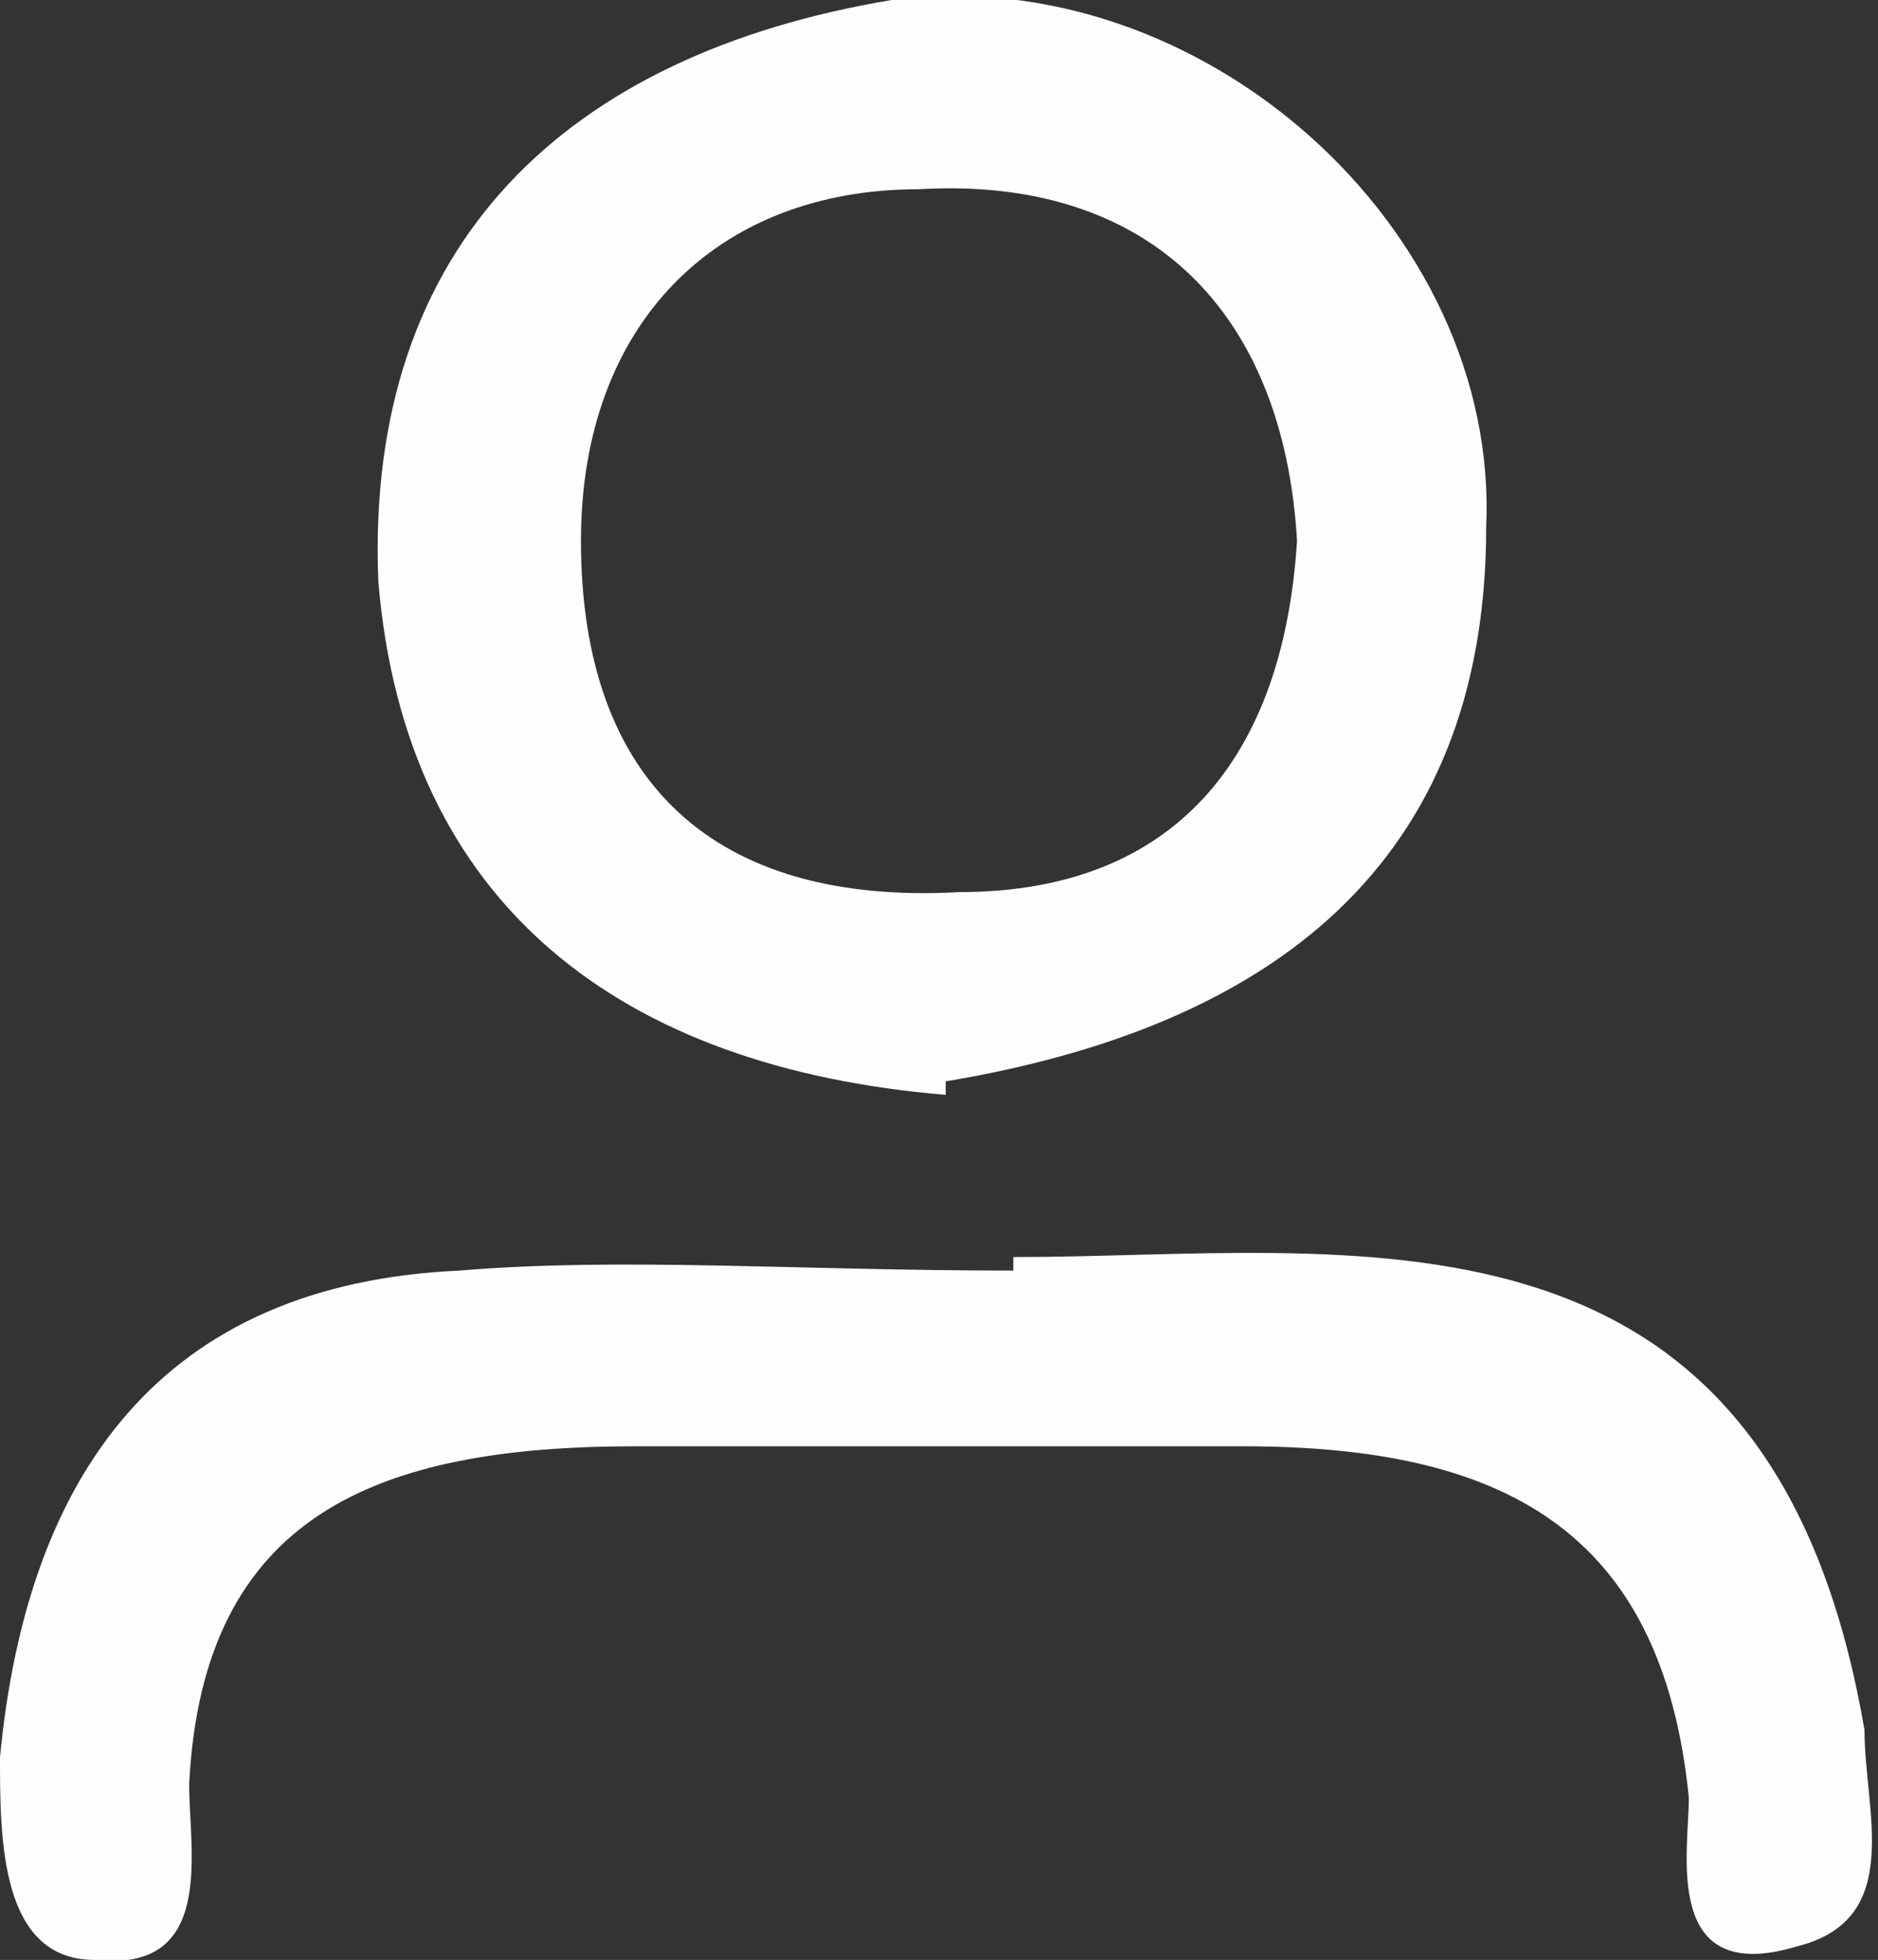
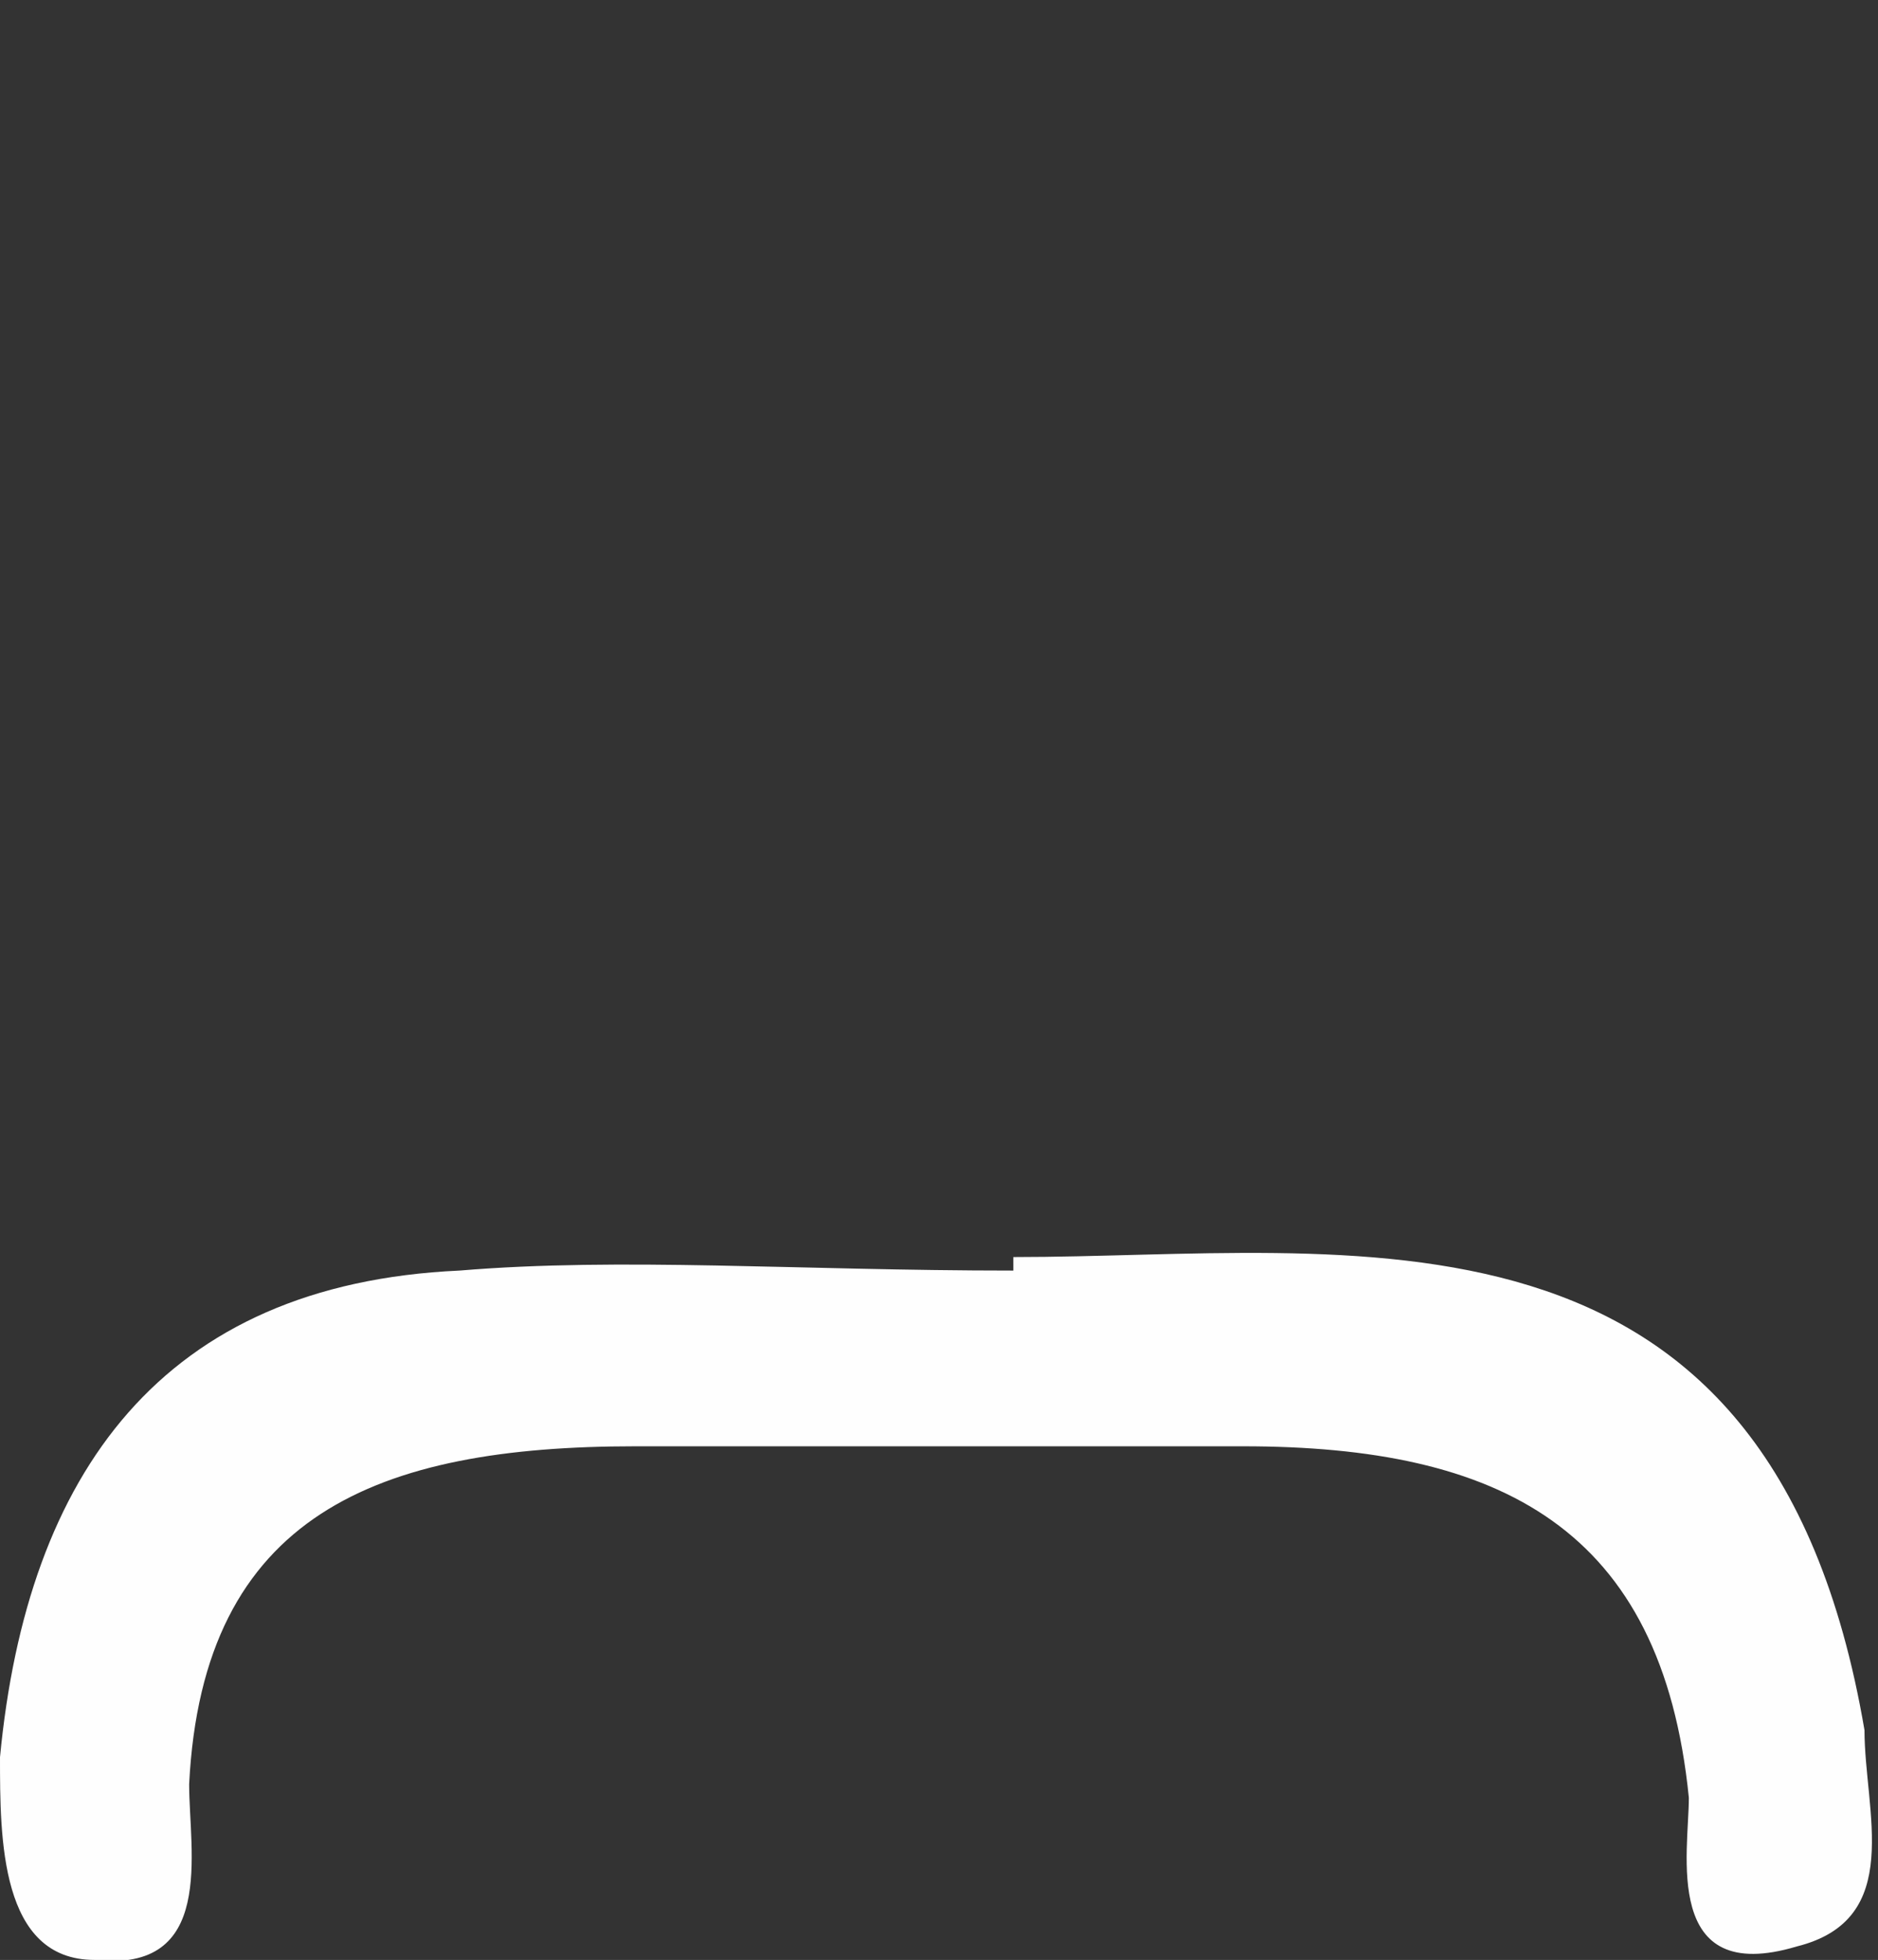
<svg xmlns="http://www.w3.org/2000/svg" id="Layer_1" data-name="Layer 1" width="13.9" height="14.5" version="1.1" viewBox="0 0 13.9 14.5">
  <rect x="0" y="0" width="13.9" height="14.5" fill="#333333" stroke="none" />
  <defs>
    <style>
      .cls-1 {
        fill: #fefefe;
        stroke-width: 0px;
      }
    </style>
  </defs>
-   <path class="cls-1" d="M7,8.1c-2.4-.2-4-1.4-4.2-3.8C2.7,1.8,4.2.4,6.6,0c2.3-.3,4.5,1.7,4.4,3.9,0,2.5-1.6,3.7-4,4.1ZM9.6,4c-.1-1.7-1.1-2.7-2.8-2.6-1.5,0-2.5,1-2.5,2.6,0,1.8,1,2.7,2.8,2.6,1.6,0,2.4-1,2.5-2.6Z" />
  <path class="cls-1" d="M7.5,9.3c2.5,0,5.6-.6,6.3,3.5,0,.6.3,1.4-.5,1.6-1,.3-.8-.7-.8-1.1-.2-2-1.4-2.6-3.3-2.6-1.5,0-3,0-4.5,0-1.9,0-3.2.5-3.3,2.5,0,.5.2,1.4-.7,1.3-.7,0-.7-.9-.7-1.5.2-2.1,1.2-3.5,3.4-3.6,1.2-.1,2.5,0,4.1,0Z" />
</svg>